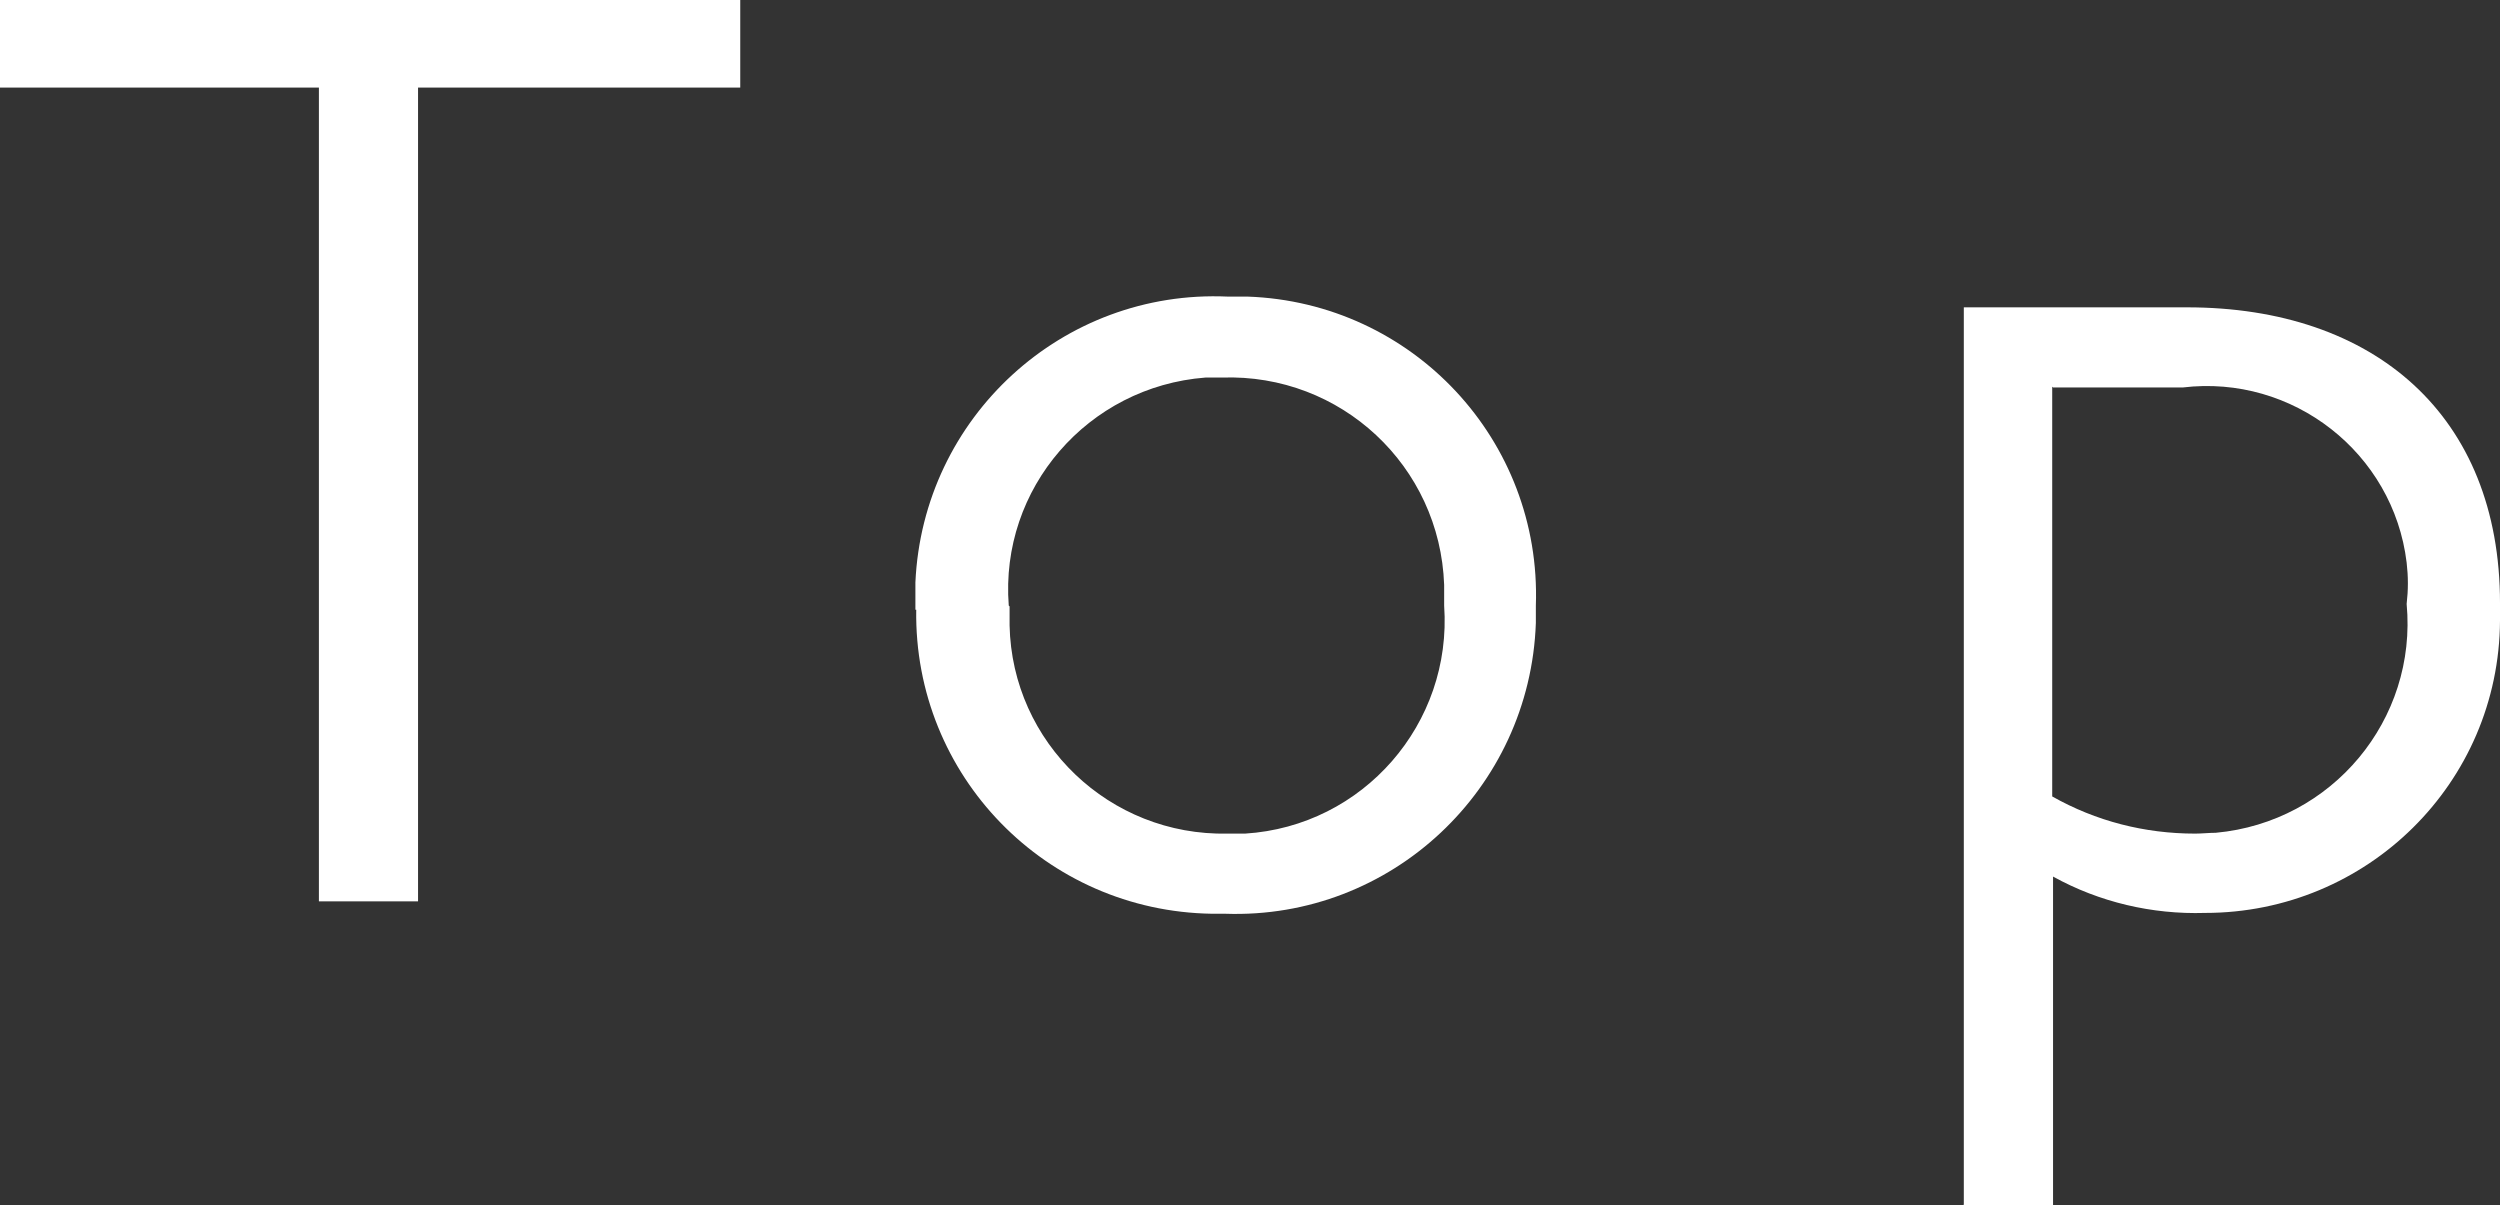
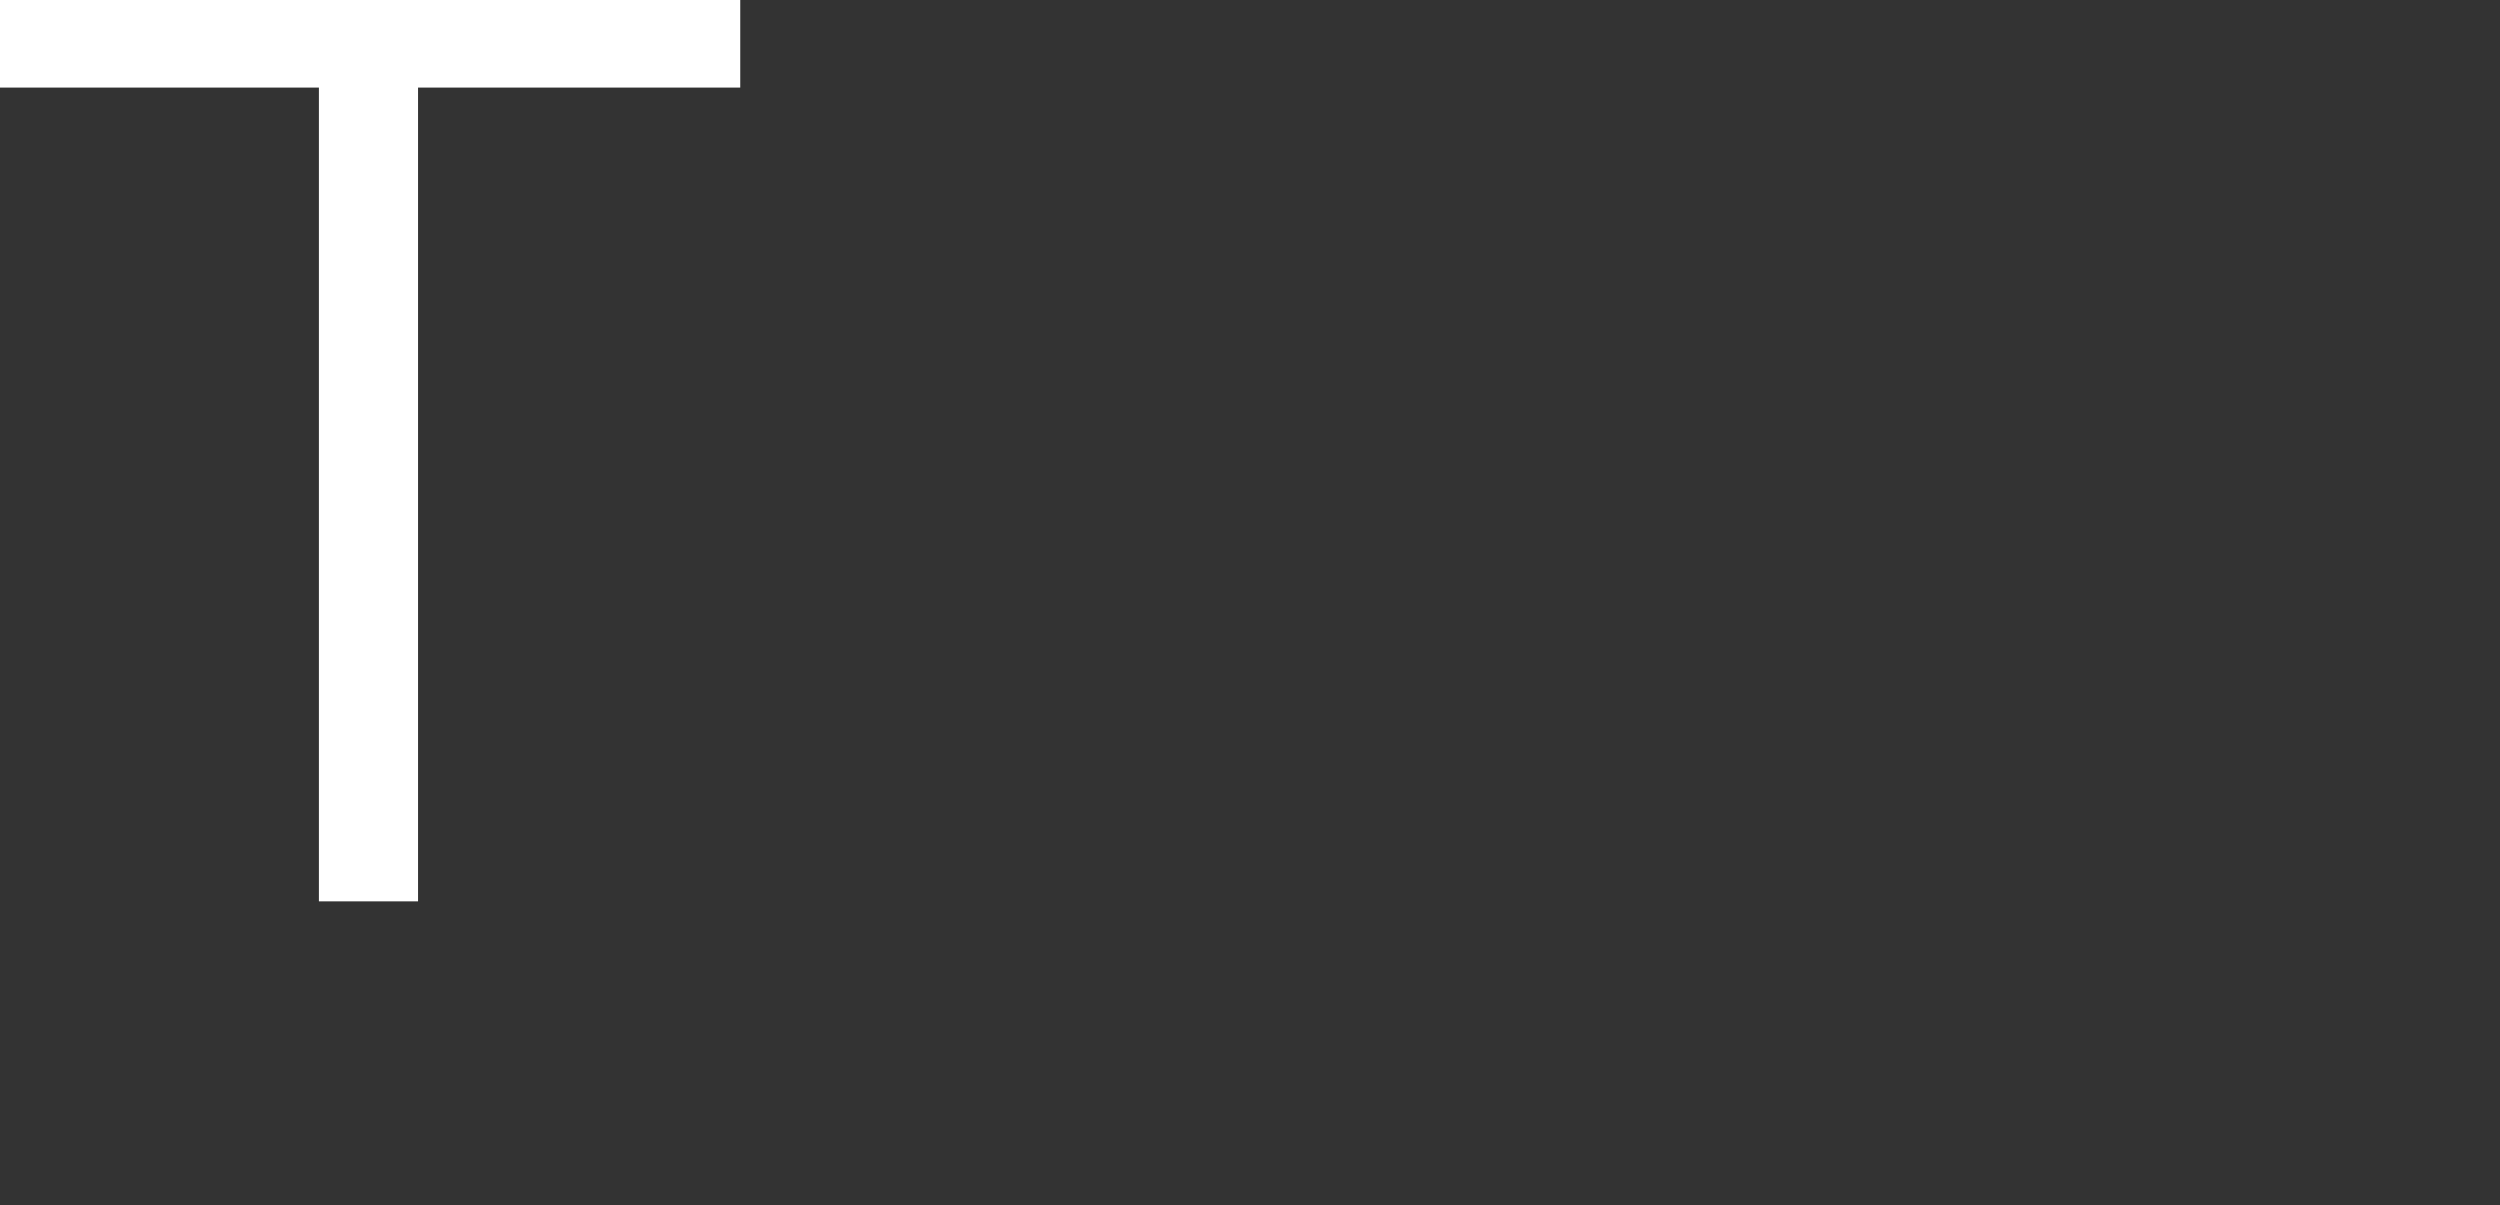
<svg xmlns="http://www.w3.org/2000/svg" id="_レイヤー_2" data-name="レイヤー 2" width="30.26" height="14.59" viewBox="0 0 30.26 14.59">
  <rect x="0" y="0" width="30.26" height="14.59" fill="#333333" stroke="none" />
  <defs>
    <style>
      .cls-1 {
        fill: #fff;
      }
    </style>
  </defs>
  <g id="_レイヤー_1-2" data-name="レイヤー 1">
    <g>
      <polygon class="cls-1" points="0 0 0 1.06 3.86 1.06 3.86 10.91 5.06 10.91 5.06 1.06 8.96 1.06 8.96 0 0 0" />
-       <path class="cls-1" d="M11.09,7.38c-.03,2.01,1.57,3.65,3.58,3.68.05,0,.11,0,.16,0,2.01.07,3.69-1.51,3.76-3.52,0-.07,0-.14,0-.21.07-2-1.49-3.67-3.49-3.74-.08,0-.16,0-.24,0-2-.09-3.69,1.46-3.78,3.46,0,.11,0,.22,0,.33ZM12.21,7.33c-.11-1.42.96-2.65,2.38-2.76.07,0,.13,0,.2,0,1.44-.05,2.64,1.07,2.69,2.51,0,.08,0,.16,0,.25.1,1.43-.98,2.67-2.41,2.76-.07,0-.14,0-.21,0-1.43.03-2.61-1.1-2.64-2.52,0-.08,0-.15,0-.23Z" />
-       <path class="cls-1" d="M23.76,14.59h1.09v-3.98c.56.31,1.2.46,1.84.44,1.96,0,3.56-1.57,3.57-3.54,0-.07,0-.14,0-.21,0-2.27-1.52-3.58-3.79-3.58h-2.7v10.86ZM24.85,4.69h1.57c1.33-.16,2.55.79,2.71,2.12.02.17.02.33,0,.5.13,1.4-.9,2.64-2.31,2.77-.08,0-.17.01-.25.01-.61,0-1.2-.15-1.73-.45v-4.96Z" />
    </g>
  </g>
</svg>